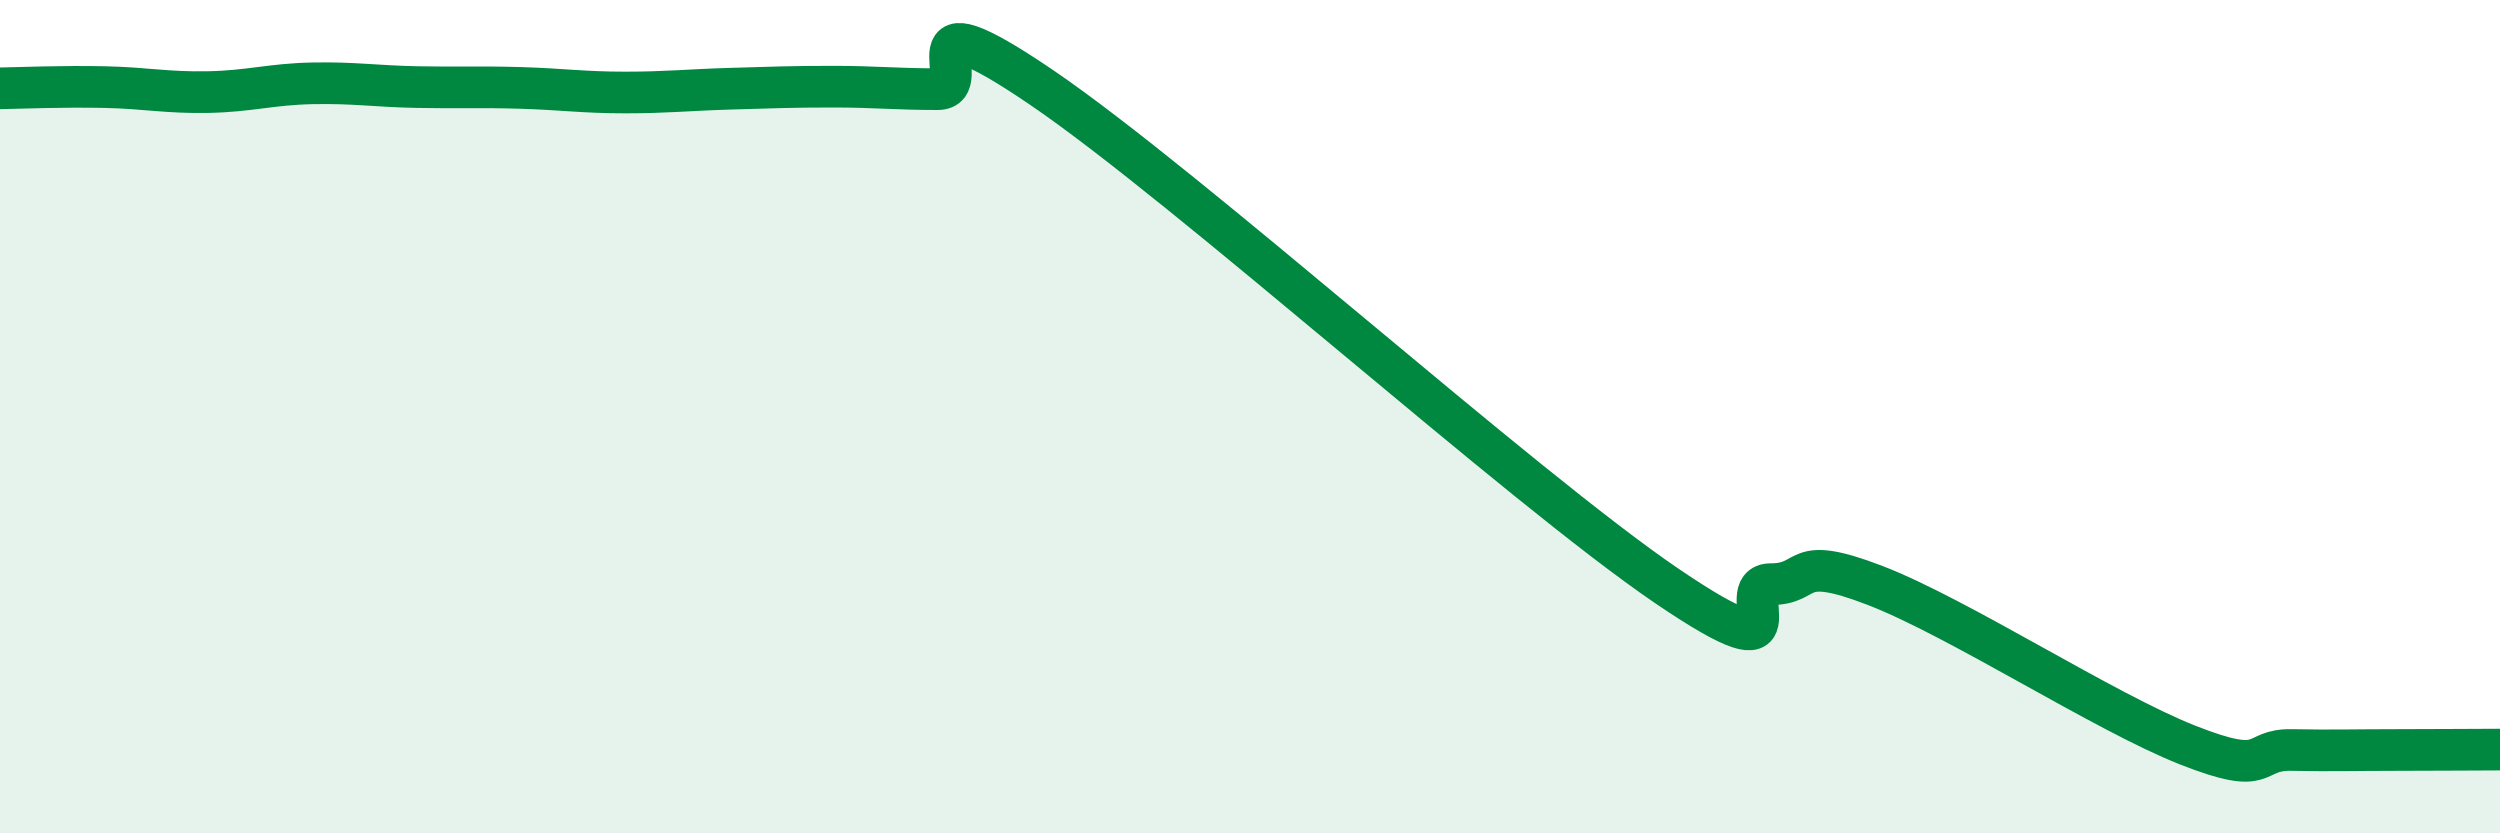
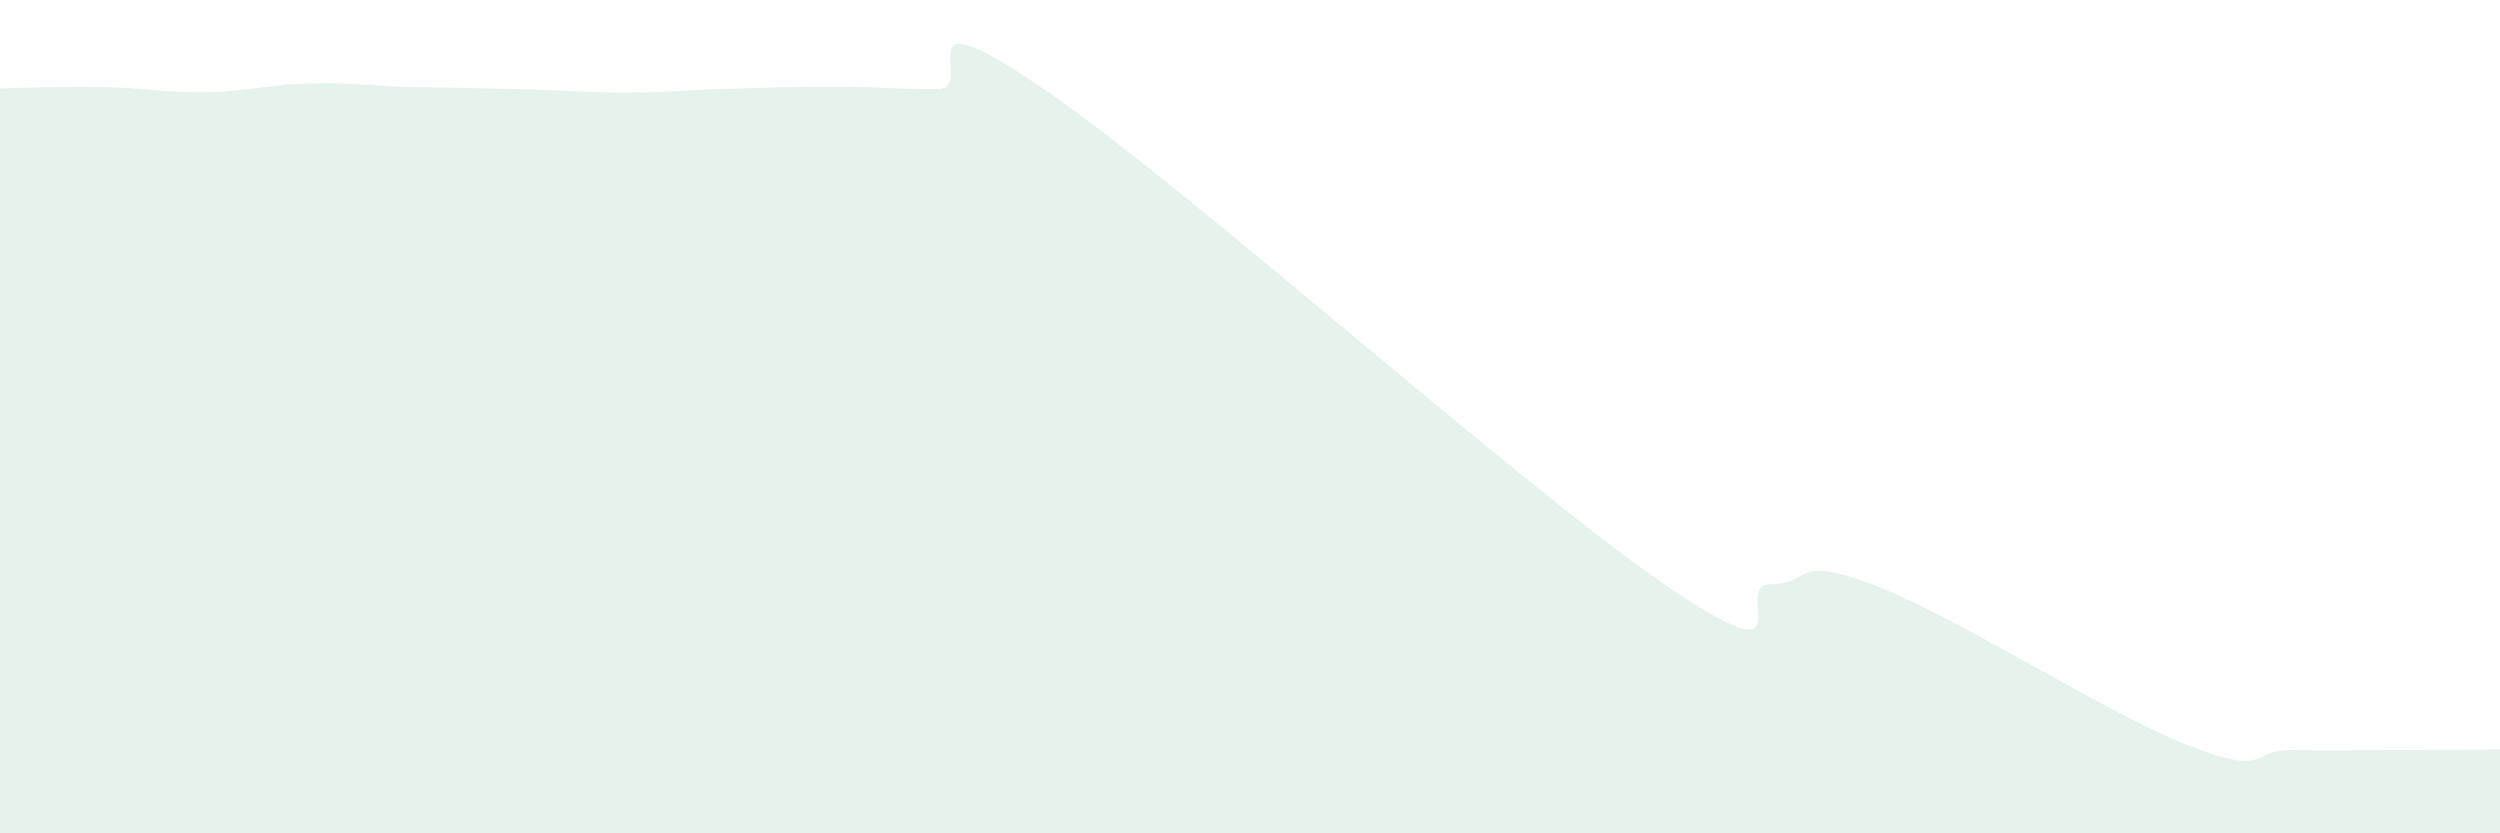
<svg xmlns="http://www.w3.org/2000/svg" width="60" height="20" viewBox="0 0 60 20">
-   <path d="M 0,2.12 C 0.5,2.11 1.5,2.07 2.5,2.09 C 3.5,2.11 4,2.23 5,2.21 C 6,2.19 6.5,2.02 7.5,2 C 8.5,1.98 9,2.07 10,2.09 C 11,2.11 11.5,2.08 12.5,2.11 C 13.5,2.14 14,2.22 15,2.22 C 16,2.22 16.5,2.16 17.5,2.13 C 18.5,2.1 19,2.08 20,2.08 C 21,2.08 21.5,2.14 22.5,2.14 C 23.5,2.14 21.5,-0.28 25,2.1 C 28.5,4.48 36.5,11.68 40,14.06 C 43.5,16.44 41.5,14.02 42.5,14.02 C 43.5,14.02 43,13.28 45,14.05 C 47,14.82 50.5,17.09 52.5,17.88 C 54.5,18.67 54,17.98 55,18 C 56,18.02 56.5,18 57.5,18 C 58.5,18 59.5,17.99 60,17.99L60 20L0 20Z" fill="#008740" opacity="0.1" stroke-linecap="round" stroke-linejoin="round" />
-   <path d="M 0,2.12 C 0.5,2.11 1.5,2.07 2.5,2.09 C 3.5,2.11 4,2.23 5,2.21 C 6,2.19 6.5,2.02 7.5,2 C 8.5,1.98 9,2.07 10,2.09 C 11,2.11 11.5,2.08 12.5,2.11 C 13.5,2.14 14,2.22 15,2.22 C 16,2.22 16.5,2.16 17.5,2.13 C 18.5,2.1 19,2.08 20,2.08 C 21,2.08 21.5,2.14 22.5,2.14 C 23.5,2.14 21.5,-0.28 25,2.1 C 28.5,4.48 36.5,11.68 40,14.06 C 43.5,16.44 41.5,14.02 42.5,14.02 C 43.5,14.02 43,13.28 45,14.05 C 47,14.82 50.5,17.09 52.5,17.88 C 54.5,18.67 54,17.98 55,18 C 56,18.02 56.5,18 57.5,18 C 58.5,18 59.5,17.99 60,17.99" stroke="#008740" stroke-width="1" fill="none" stroke-linecap="round" stroke-linejoin="round" />
+   <path d="M 0,2.12 C 0.5,2.11 1.5,2.07 2.5,2.09 C 3.5,2.11 4,2.23 5,2.21 C 6,2.19 6.5,2.02 7.5,2 C 8.5,1.98 9,2.07 10,2.09 C 13.5,2.14 14,2.22 15,2.22 C 16,2.22 16.5,2.16 17.5,2.13 C 18.5,2.1 19,2.08 20,2.08 C 21,2.08 21.5,2.14 22.5,2.14 C 23.5,2.14 21.5,-0.28 25,2.1 C 28.5,4.48 36.5,11.68 40,14.06 C 43.5,16.44 41.5,14.02 42.5,14.02 C 43.5,14.02 43,13.28 45,14.05 C 47,14.82 50.5,17.09 52.5,17.88 C 54.5,18.67 54,17.98 55,18 C 56,18.02 56.5,18 57.5,18 C 58.5,18 59.5,17.99 60,17.99L60 20L0 20Z" fill="#008740" opacity="0.1" stroke-linecap="round" stroke-linejoin="round" />
</svg>